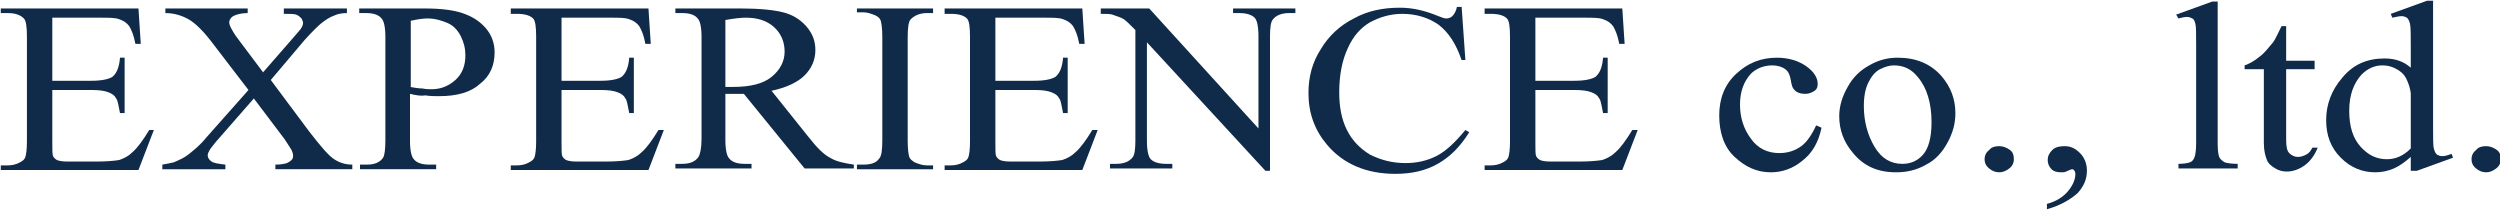
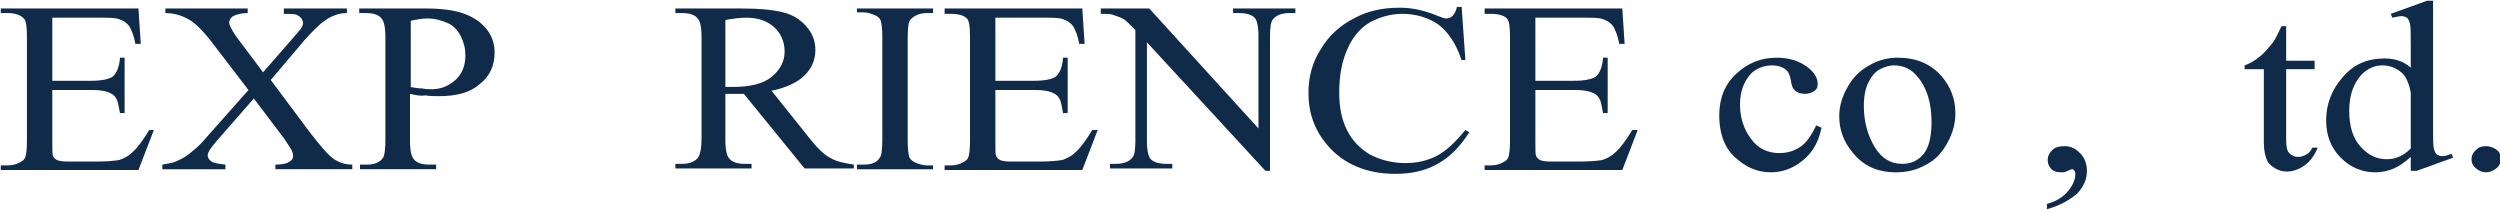
<svg xmlns="http://www.w3.org/2000/svg" version="1.1" id="レイヤー_1" x="0px" y="0px" viewBox="0 0 325 27.3" style="enable-background:new 0 0 325 27.3;" xml:space="preserve">
  <style type="text/css">
	.st0{fill:#102B49;}
</style>
  <g>
    <path class="st0" d="M6.8,2.3v8.2h5.1c1.3,0,2.2-0.2,2.7-0.5c0.6-0.5,0.9-1.3,1-2.5h0.6v7.2h-0.6c-0.2-1-0.3-1.7-0.5-1.9   c-0.2-0.4-0.5-0.6-1-0.8c-0.5-0.2-1.2-0.3-2.2-0.3H6.8v6.9c0,0.9,0,1.5,0.1,1.7c0.1,0.2,0.3,0.4,0.5,0.5c0.2,0.1,0.7,0.2,1.3,0.2   h3.9c1.3,0,2.3-0.1,2.9-0.2c0.6-0.2,1.2-0.5,1.7-1c0.7-0.6,1.4-1.6,2.2-2.9H20l-2,5.2H0.1v-0.6H1c0.5,0,1.1-0.1,1.6-0.4   c0.4-0.2,0.6-0.4,0.7-0.7c0.1-0.3,0.2-1,0.2-2V4.8c0-1.3-0.1-2.1-0.4-2.4C2.6,1.9,1.9,1.7,1,1.7H0.1V1.1H18l0.3,4.6h-0.7   c-0.2-1.1-0.5-1.8-0.8-2.3c-0.3-0.4-0.7-0.7-1.3-0.9c-0.5-0.2-1.3-0.2-2.4-0.2H6.8z" />
    <path class="st0" d="M35.2,10.4l5,6.7c1.4,1.8,2.4,3,3.1,3.5c0.7,0.5,1.5,0.8,2.5,0.8v0.6h-10v-0.6c0.7,0,1.2-0.1,1.5-0.2   c0.2-0.1,0.4-0.2,0.6-0.4c0.2-0.2,0.2-0.4,0.2-0.6c0-0.2-0.1-0.5-0.2-0.7c-0.1-0.2-0.4-0.6-0.9-1.4L33,12.8l-4.9,5.6   c-0.5,0.6-0.8,1-0.9,1.2c-0.1,0.2-0.2,0.4-0.2,0.6c0,0.3,0.2,0.6,0.5,0.8c0.3,0.2,0.9,0.3,1.8,0.4v0.6h-8.2v-0.6   c0.6-0.1,1.1-0.2,1.5-0.3c0.7-0.3,1.4-0.6,2-1.1c0.6-0.5,1.4-1.1,2.2-2.1l5.5-6.2l-4.6-6c-1.2-1.6-2.3-2.7-3.2-3.2   c-0.9-0.5-1.9-0.8-3-0.8V1.1h10.7v0.6c-0.9,0-1.5,0.2-1.9,0.4c-0.3,0.2-0.5,0.5-0.5,0.8c0,0.4,0.3,0.9,0.8,1.7l3.6,4.8l4.1-4.7   c0.5-0.6,0.8-0.9,0.9-1.1c0.1-0.2,0.2-0.4,0.2-0.6c0-0.2-0.1-0.4-0.2-0.6c-0.2-0.2-0.4-0.4-0.7-0.5c-0.3-0.1-0.8-0.1-1.6-0.1V1.1   h8.2v0.6c-0.6,0-1.2,0.1-1.6,0.3c-0.6,0.2-1.2,0.6-1.7,1c-0.5,0.4-1.2,1.1-2.2,2.2L35.2,10.4z" />
    <path class="st0" d="M53.3,12.2v6.1c0,1.3,0.2,2.1,0.5,2.4c0.4,0.5,1.1,0.7,2,0.7h0.9v0.6h-9.9v-0.6h0.9c1,0,1.7-0.3,2.1-0.9   c0.2-0.3,0.3-1.1,0.3-2.3V4.8c0-1.3-0.2-2.1-0.5-2.4c-0.4-0.5-1.1-0.7-2-0.7h-0.9V1.1h8.5c2.1,0,3.7,0.2,4.9,0.6   c1.2,0.4,2.2,1,3,1.9c0.8,0.9,1.2,2,1.2,3.2c0,1.7-0.6,3.1-1.9,4.1c-1.2,1.1-3,1.6-5.3,1.6c-0.6,0-1.2,0-1.8-0.1   C54.8,12.5,54.1,12.4,53.3,12.2z M53.3,11.3c0.6,0.1,1.1,0.2,1.6,0.2c0.5,0.1,0.9,0.1,1.2,0.1c1.2,0,2.2-0.4,3.1-1.2   c0.9-0.8,1.3-1.9,1.3-3.2c0-0.9-0.2-1.7-0.6-2.5c-0.4-0.8-1-1.4-1.7-1.7s-1.6-0.6-2.6-0.6c-0.6,0-1.3,0.1-2.2,0.3V11.3z" />
-     <path class="st0" d="M73,2.3v8.2h5.1c1.3,0,2.2-0.2,2.7-0.5c0.6-0.5,0.9-1.3,1-2.5h0.6v7.2h-0.6c-0.2-1-0.3-1.7-0.5-1.9   c-0.2-0.4-0.5-0.6-1-0.8c-0.5-0.2-1.2-0.3-2.2-0.3H73v6.9c0,0.9,0,1.5,0.1,1.7c0.1,0.2,0.3,0.4,0.5,0.5c0.2,0.1,0.7,0.2,1.3,0.2   h3.9c1.3,0,2.3-0.1,2.9-0.2c0.6-0.2,1.2-0.5,1.7-1c0.7-0.6,1.4-1.6,2.2-2.9h0.7l-2,5.2H66.4v-0.6h0.8c0.5,0,1.1-0.1,1.6-0.4   c0.4-0.2,0.6-0.4,0.7-0.7c0.1-0.3,0.2-1,0.2-2V4.8c0-1.3-0.1-2.1-0.4-2.4c-0.4-0.4-1.1-0.6-2.1-0.6h-0.8V1.1h17.9l0.3,4.6h-0.7   c-0.2-1.1-0.5-1.8-0.8-2.3c-0.3-0.4-0.7-0.7-1.3-0.9c-0.5-0.2-1.3-0.2-2.4-0.2H73z" />
    <path class="st0" d="M110.8,21.9h-6.2l-7.9-9.7c-0.6,0-1.1,0-1.4,0c-0.1,0-0.3,0-0.5,0c-0.2,0-0.3,0-0.5,0v6c0,1.3,0.2,2.1,0.5,2.4   c0.4,0.5,1.1,0.7,2,0.7h0.9v0.6h-9.9v-0.6h0.9c1,0,1.7-0.3,2.1-0.9c0.2-0.3,0.4-1.1,0.4-2.3V4.8c0-1.3-0.2-2.1-0.5-2.4   c-0.4-0.5-1.1-0.7-2-0.7h-0.9V1.1h8.5c2.5,0,4.3,0.2,5.5,0.5c1.2,0.3,2.2,0.9,3,1.8c0.8,0.9,1.2,1.9,1.2,3.1c0,1.3-0.5,2.4-1.4,3.3   c-0.9,0.9-2.4,1.6-4.3,2l4.8,6c1.1,1.4,2,2.3,2.8,2.7c0.8,0.5,1.8,0.7,3.1,0.9V21.9z M94.3,11.3c0.2,0,0.4,0,0.6,0   c0.2,0,0.3,0,0.4,0c2.2,0,3.9-0.4,5-1.3c1.1-0.9,1.7-2,1.7-3.3c0-1.3-0.5-2.4-1.4-3.2c-0.9-0.8-2.1-1.2-3.6-1.2   c-0.7,0-1.6,0.1-2.7,0.3V11.3z" />
    <path class="st0" d="M121.3,21.4v0.6h-9.9v-0.6h0.8c1,0,1.7-0.2,2.1-0.8c0.3-0.3,0.4-1.1,0.4-2.4V4.8c0-1.1-0.1-1.7-0.2-2.1   c-0.1-0.3-0.3-0.5-0.7-0.7c-0.5-0.2-1-0.4-1.6-0.4h-0.8V1.1h9.9v0.6h-0.8c-0.9,0-1.6,0.3-2.1,0.8c-0.3,0.3-0.4,1.1-0.4,2.4v13.4   c0,1.1,0.1,1.7,0.2,2.1c0.1,0.3,0.4,0.5,0.7,0.7c0.5,0.2,1,0.4,1.6,0.4H121.3z" />
    <path class="st0" d="M129.4,2.3v8.2h5.1c1.3,0,2.2-0.2,2.7-0.5c0.6-0.5,0.9-1.3,1-2.5h0.6v7.2h-0.6c-0.2-1-0.3-1.7-0.5-1.9   c-0.2-0.4-0.5-0.6-1-0.8c-0.5-0.2-1.2-0.3-2.2-0.3h-5.1v6.9c0,0.9,0,1.5,0.1,1.7c0.1,0.2,0.3,0.4,0.5,0.5c0.2,0.1,0.7,0.2,1.3,0.2   h3.9c1.3,0,2.3-0.1,2.9-0.2c0.6-0.2,1.2-0.5,1.7-1c0.7-0.6,1.4-1.6,2.2-2.9h0.7l-2,5.2h-17.9v-0.6h0.8c0.5,0,1.1-0.1,1.6-0.4   c0.4-0.2,0.6-0.4,0.7-0.7c0.1-0.3,0.2-1,0.2-2V4.8c0-1.3-0.1-2.1-0.4-2.4c-0.4-0.4-1.1-0.6-2.1-0.6h-0.8V1.1h17.9l0.3,4.6h-0.7   c-0.2-1.1-0.5-1.8-0.8-2.3c-0.3-0.4-0.7-0.7-1.3-0.9c-0.5-0.2-1.3-0.2-2.4-0.2H129.4z" />
    <path class="st0" d="M143.1,1.1h6.3l14.2,15.6v-12c0-1.3-0.2-2.1-0.5-2.4c-0.4-0.4-1.1-0.6-2-0.6h-0.8V1.1h8.1v0.6h-0.8   c-1,0-1.7,0.3-2.1,0.8c-0.3,0.3-0.4,1.1-0.4,2.2v17.5h-0.6L149.1,5.5v12.8c0,1.3,0.2,2.1,0.5,2.4c0.4,0.4,1.1,0.6,2,0.6h0.8v0.6   h-8.1v-0.6h0.8c1,0,1.7-0.3,2.1-0.8c0.3-0.3,0.4-1.1,0.4-2.2V3.9c-0.7-0.7-1.2-1.2-1.5-1.4c-0.3-0.2-0.9-0.4-1.5-0.6   c-0.3-0.1-0.8-0.1-1.5-0.1V1.1z" />
    <path class="st0" d="M190,0.7l0.5,7.1H190c-0.7-2.1-1.7-3.6-3-4.6c-1.3-0.9-2.9-1.4-4.7-1.4c-1.5,0-2.9,0.4-4.2,1.1   c-1.2,0.7-2.2,1.8-2.9,3.4c-0.7,1.5-1.1,3.4-1.1,5.7c0,1.9,0.3,3.5,1,4.9c0.7,1.4,1.7,2.4,3,3.2c1.4,0.7,2.9,1.1,4.6,1.1   c1.5,0,2.8-0.3,4-0.9c1.2-0.6,2.4-1.7,3.8-3.4l0.5,0.3c-1.2,1.9-2.5,3.2-4.1,4.1c-1.6,0.9-3.4,1.3-5.5,1.3c-3.8,0-6.8-1.3-8.9-3.8   c-1.6-1.9-2.4-4.1-2.4-6.7c0-2.1,0.5-4,1.6-5.7c1-1.7,2.5-3.1,4.3-4c1.8-1,3.8-1.4,6-1.4c1.7,0,3.3,0.4,5,1.1   c0.5,0.2,0.8,0.3,1,0.3c0.3,0,0.6-0.1,0.8-0.3c0.3-0.3,0.5-0.7,0.6-1.2H190z" />
    <path class="st0" d="M199.6,2.3v8.2h5.1c1.3,0,2.2-0.2,2.7-0.5c0.6-0.5,0.9-1.3,1-2.5h0.6v7.2h-0.6c-0.2-1-0.3-1.7-0.5-1.9   c-0.2-0.4-0.5-0.6-1-0.8c-0.5-0.2-1.2-0.3-2.2-0.3h-5.1v6.9c0,0.9,0,1.5,0.1,1.7c0.1,0.2,0.3,0.4,0.5,0.5c0.2,0.1,0.7,0.2,1.3,0.2   h3.9c1.3,0,2.3-0.1,2.9-0.2c0.6-0.2,1.2-0.5,1.7-1c0.7-0.6,1.4-1.6,2.2-2.9h0.7l-2,5.2H193v-0.6h0.8c0.5,0,1.1-0.1,1.6-0.4   c0.4-0.2,0.6-0.4,0.7-0.7c0.1-0.3,0.2-1,0.2-2V4.8c0-1.3-0.1-2.1-0.4-2.4c-0.4-0.4-1.1-0.6-2.1-0.6H193V1.1h17.9l0.3,4.6h-0.7   c-0.2-1.1-0.5-1.8-0.8-2.3c-0.3-0.4-0.7-0.7-1.3-0.9c-0.5-0.2-1.3-0.2-2.4-0.2H199.6z" />
    <path class="st0" d="M236.8,16.6c-0.4,1.9-1.2,3.3-2.5,4.3c-1.2,1-2.6,1.5-4.1,1.5c-1.8,0-3.3-0.7-4.7-2s-2-3.2-2-5.4   c0-2.2,0.7-4,2.2-5.4c1.5-1.4,3.2-2.1,5.3-2.1c1.5,0,2.8,0.4,3.8,1.1c1,0.7,1.5,1.5,1.5,2.3c0,0.4-0.1,0.7-0.4,0.9   c-0.3,0.2-0.7,0.4-1.2,0.4c-0.7,0-1.2-0.2-1.5-0.6c-0.2-0.2-0.3-0.6-0.4-1.2c-0.1-0.6-0.3-1.1-0.7-1.4c-0.4-0.3-1-0.5-1.7-0.5   c-1.1,0-2.1,0.4-2.8,1.1c-0.9,1-1.4,2.3-1.4,4c0,1.7,0.5,3.2,1.4,4.4c0.9,1.3,2.2,1.9,3.7,1.9c1.1,0,2.1-0.3,3-1   c0.6-0.5,1.2-1.3,1.8-2.6L236.8,16.6z" />
    <path class="st0" d="M246.7,7.5c2.4,0,4.3,0.8,5.7,2.4c1.2,1.4,1.8,3,1.8,4.8c0,1.3-0.3,2.5-1,3.8c-0.7,1.3-1.6,2.3-2.8,2.9   c-1.2,0.7-2.5,1-3.9,1c-2.4,0-4.2-0.8-5.6-2.5c-1.2-1.4-1.8-3-1.8-4.8c0-1.3,0.4-2.6,1.1-3.8c0.7-1.3,1.7-2.2,2.8-2.8   C244.2,7.8,245.4,7.5,246.7,7.5z M246.2,8.5c-0.6,0-1.2,0.2-1.8,0.5c-0.6,0.3-1.1,0.9-1.5,1.7c-0.4,0.8-0.6,1.8-0.6,3.1   c0,2,0.5,3.8,1.4,5.3c0.9,1.5,2.1,2.2,3.6,2.2c1.1,0,2-0.4,2.7-1.2c0.7-0.8,1.1-2.2,1.1-4.2c0-2.5-0.6-4.5-1.8-5.9   C248.5,9,247.5,8.5,246.2,8.5z" />
-     <path class="st0" d="M259.9,19c0.5,0,1,0.2,1.4,0.5c0.4,0.3,0.5,0.7,0.5,1.2c0,0.5-0.2,0.9-0.6,1.2c-0.4,0.3-0.8,0.5-1.3,0.5   c-0.5,0-1-0.2-1.3-0.5c-0.4-0.3-0.6-0.7-0.6-1.2c0-0.5,0.2-0.9,0.6-1.2C258.9,19.1,259.4,19,259.9,19z" />
    <path class="st0" d="M266.1,27.2v-0.7c1.2-0.3,2.1-0.9,2.7-1.6c0.6-0.7,1-1.5,1-2.3c0-0.2-0.1-0.4-0.2-0.5   c-0.1-0.1-0.2-0.1-0.2-0.1c-0.1,0-0.4,0.1-0.8,0.3c-0.2,0.1-0.4,0.1-0.6,0.1c-0.6,0-1-0.1-1.3-0.4c-0.3-0.3-0.5-0.7-0.5-1.2   c0-0.5,0.2-0.9,0.6-1.3c0.4-0.4,1-0.5,1.6-0.5c0.8,0,1.4,0.3,2,0.9c0.6,0.6,0.9,1.4,0.9,2.3c0,1.1-0.4,2-1.2,2.9   C269.2,25.9,267.9,26.7,266.1,27.2z" />
-     <path class="st0" d="M288.3,0.1v18.6c0,0.9,0.1,1.5,0.2,1.7c0.1,0.3,0.4,0.5,0.7,0.7c0.3,0.1,0.9,0.2,1.7,0.2v0.6h-7.7v-0.6   c0.7,0,1.2-0.1,1.5-0.2c0.3-0.1,0.5-0.4,0.6-0.7c0.1-0.3,0.2-0.9,0.2-1.8V6c0-1.6,0-2.6-0.1-2.9c-0.1-0.4-0.2-0.6-0.4-0.7   c-0.2-0.1-0.4-0.2-0.7-0.2c-0.3,0-0.7,0.1-1.1,0.2l-0.3-0.5l4.7-1.7H288.3z" />
    <path class="st0" d="M297.2,3.3v4.6h3.7V9h-3.7v9.1c0,0.9,0.1,1.5,0.4,1.8c0.3,0.3,0.7,0.5,1.1,0.5c0.4,0,0.7-0.1,1.1-0.3   c0.4-0.2,0.6-0.5,0.8-0.9h0.7c-0.4,1-1,1.8-1.7,2.3c-0.7,0.5-1.5,0.8-2.3,0.8c-0.5,0-1-0.1-1.5-0.4c-0.5-0.3-0.9-0.6-1.1-1.1   c-0.2-0.5-0.4-1.2-0.4-2.2V9h-2.5V8.5c0.6-0.2,1.3-0.6,1.9-1.1c0.7-0.5,1.2-1.2,1.8-1.9c0.3-0.4,0.6-1.1,1.1-2.1H297.2z" />
    <path class="st0" d="M313.4,20.4c-0.8,0.7-1.5,1.2-2.2,1.5c-0.7,0.3-1.5,0.5-2.4,0.5c-1.7,0-3.2-0.6-4.5-1.9   c-1.3-1.3-1.9-2.9-1.9-4.9c0-2,0.7-3.9,2.1-5.5c1.4-1.7,3.2-2.5,5.5-2.5c1.4,0,2.5,0.4,3.4,1.2V6.1c0-1.6,0-2.6-0.1-3   c-0.1-0.4-0.2-0.6-0.4-0.8c-0.2-0.1-0.4-0.2-0.7-0.2c-0.3,0-0.7,0.1-1.2,0.2l-0.2-0.5l4.7-1.7h0.8v16.2c0,1.6,0,2.7,0.1,3   c0.1,0.4,0.2,0.6,0.4,0.8c0.2,0.1,0.4,0.2,0.7,0.2c0.3,0,0.7-0.1,1.2-0.3l0.2,0.5l-4.7,1.7h-0.8V20.4z M313.4,19.3v-7.2   c-0.1-0.7-0.3-1.3-0.6-1.9c-0.3-0.6-0.8-1-1.4-1.3c-0.6-0.3-1.1-0.4-1.7-0.4c-1,0-1.9,0.4-2.7,1.2c-1,1.1-1.6,2.6-1.6,4.7   c0,2.1,0.5,3.6,1.5,4.7c1,1.1,2.1,1.6,3.4,1.6C311.5,20.7,312.5,20.2,313.4,19.3z" />
    <path class="st0" d="M323.2,19c0.5,0,1,0.2,1.4,0.5c0.4,0.3,0.5,0.7,0.5,1.2c0,0.5-0.2,0.9-0.6,1.2c-0.4,0.3-0.8,0.5-1.3,0.5   c-0.5,0-1-0.2-1.3-0.5c-0.4-0.3-0.6-0.7-0.6-1.2c0-0.5,0.2-0.9,0.6-1.2C322.2,19.1,322.7,19,323.2,19z" />
  </g>
</svg>